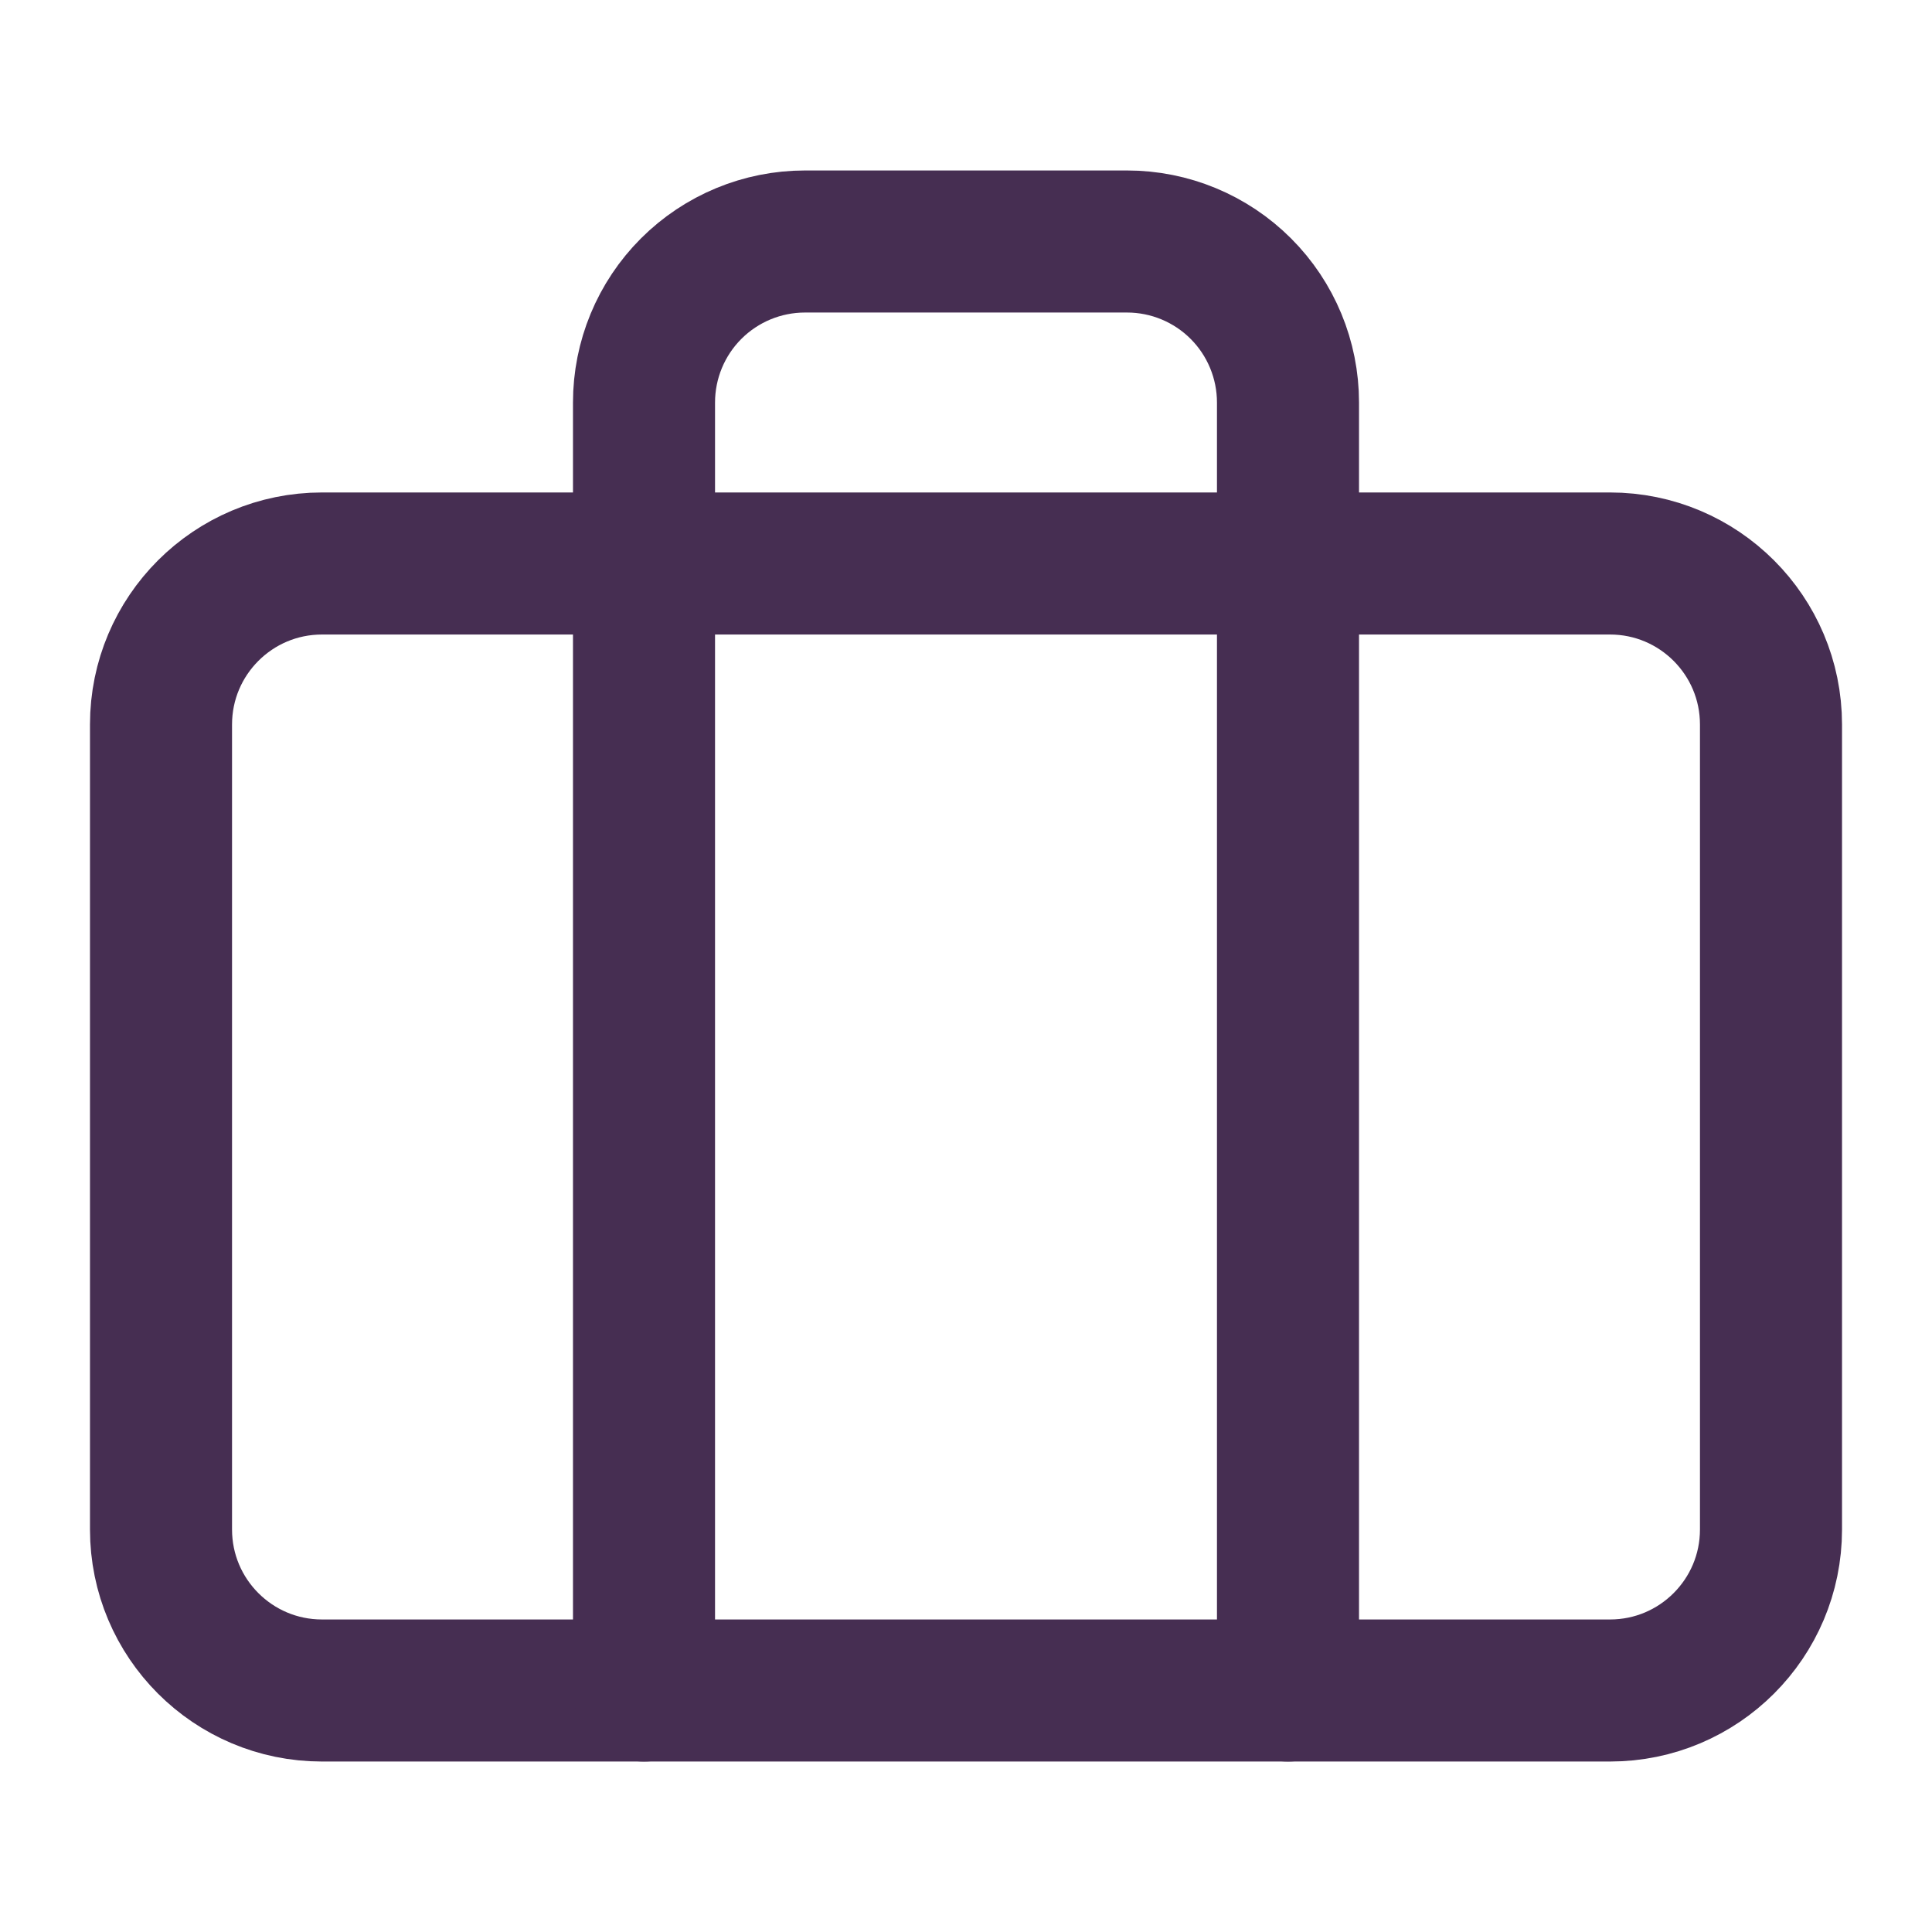
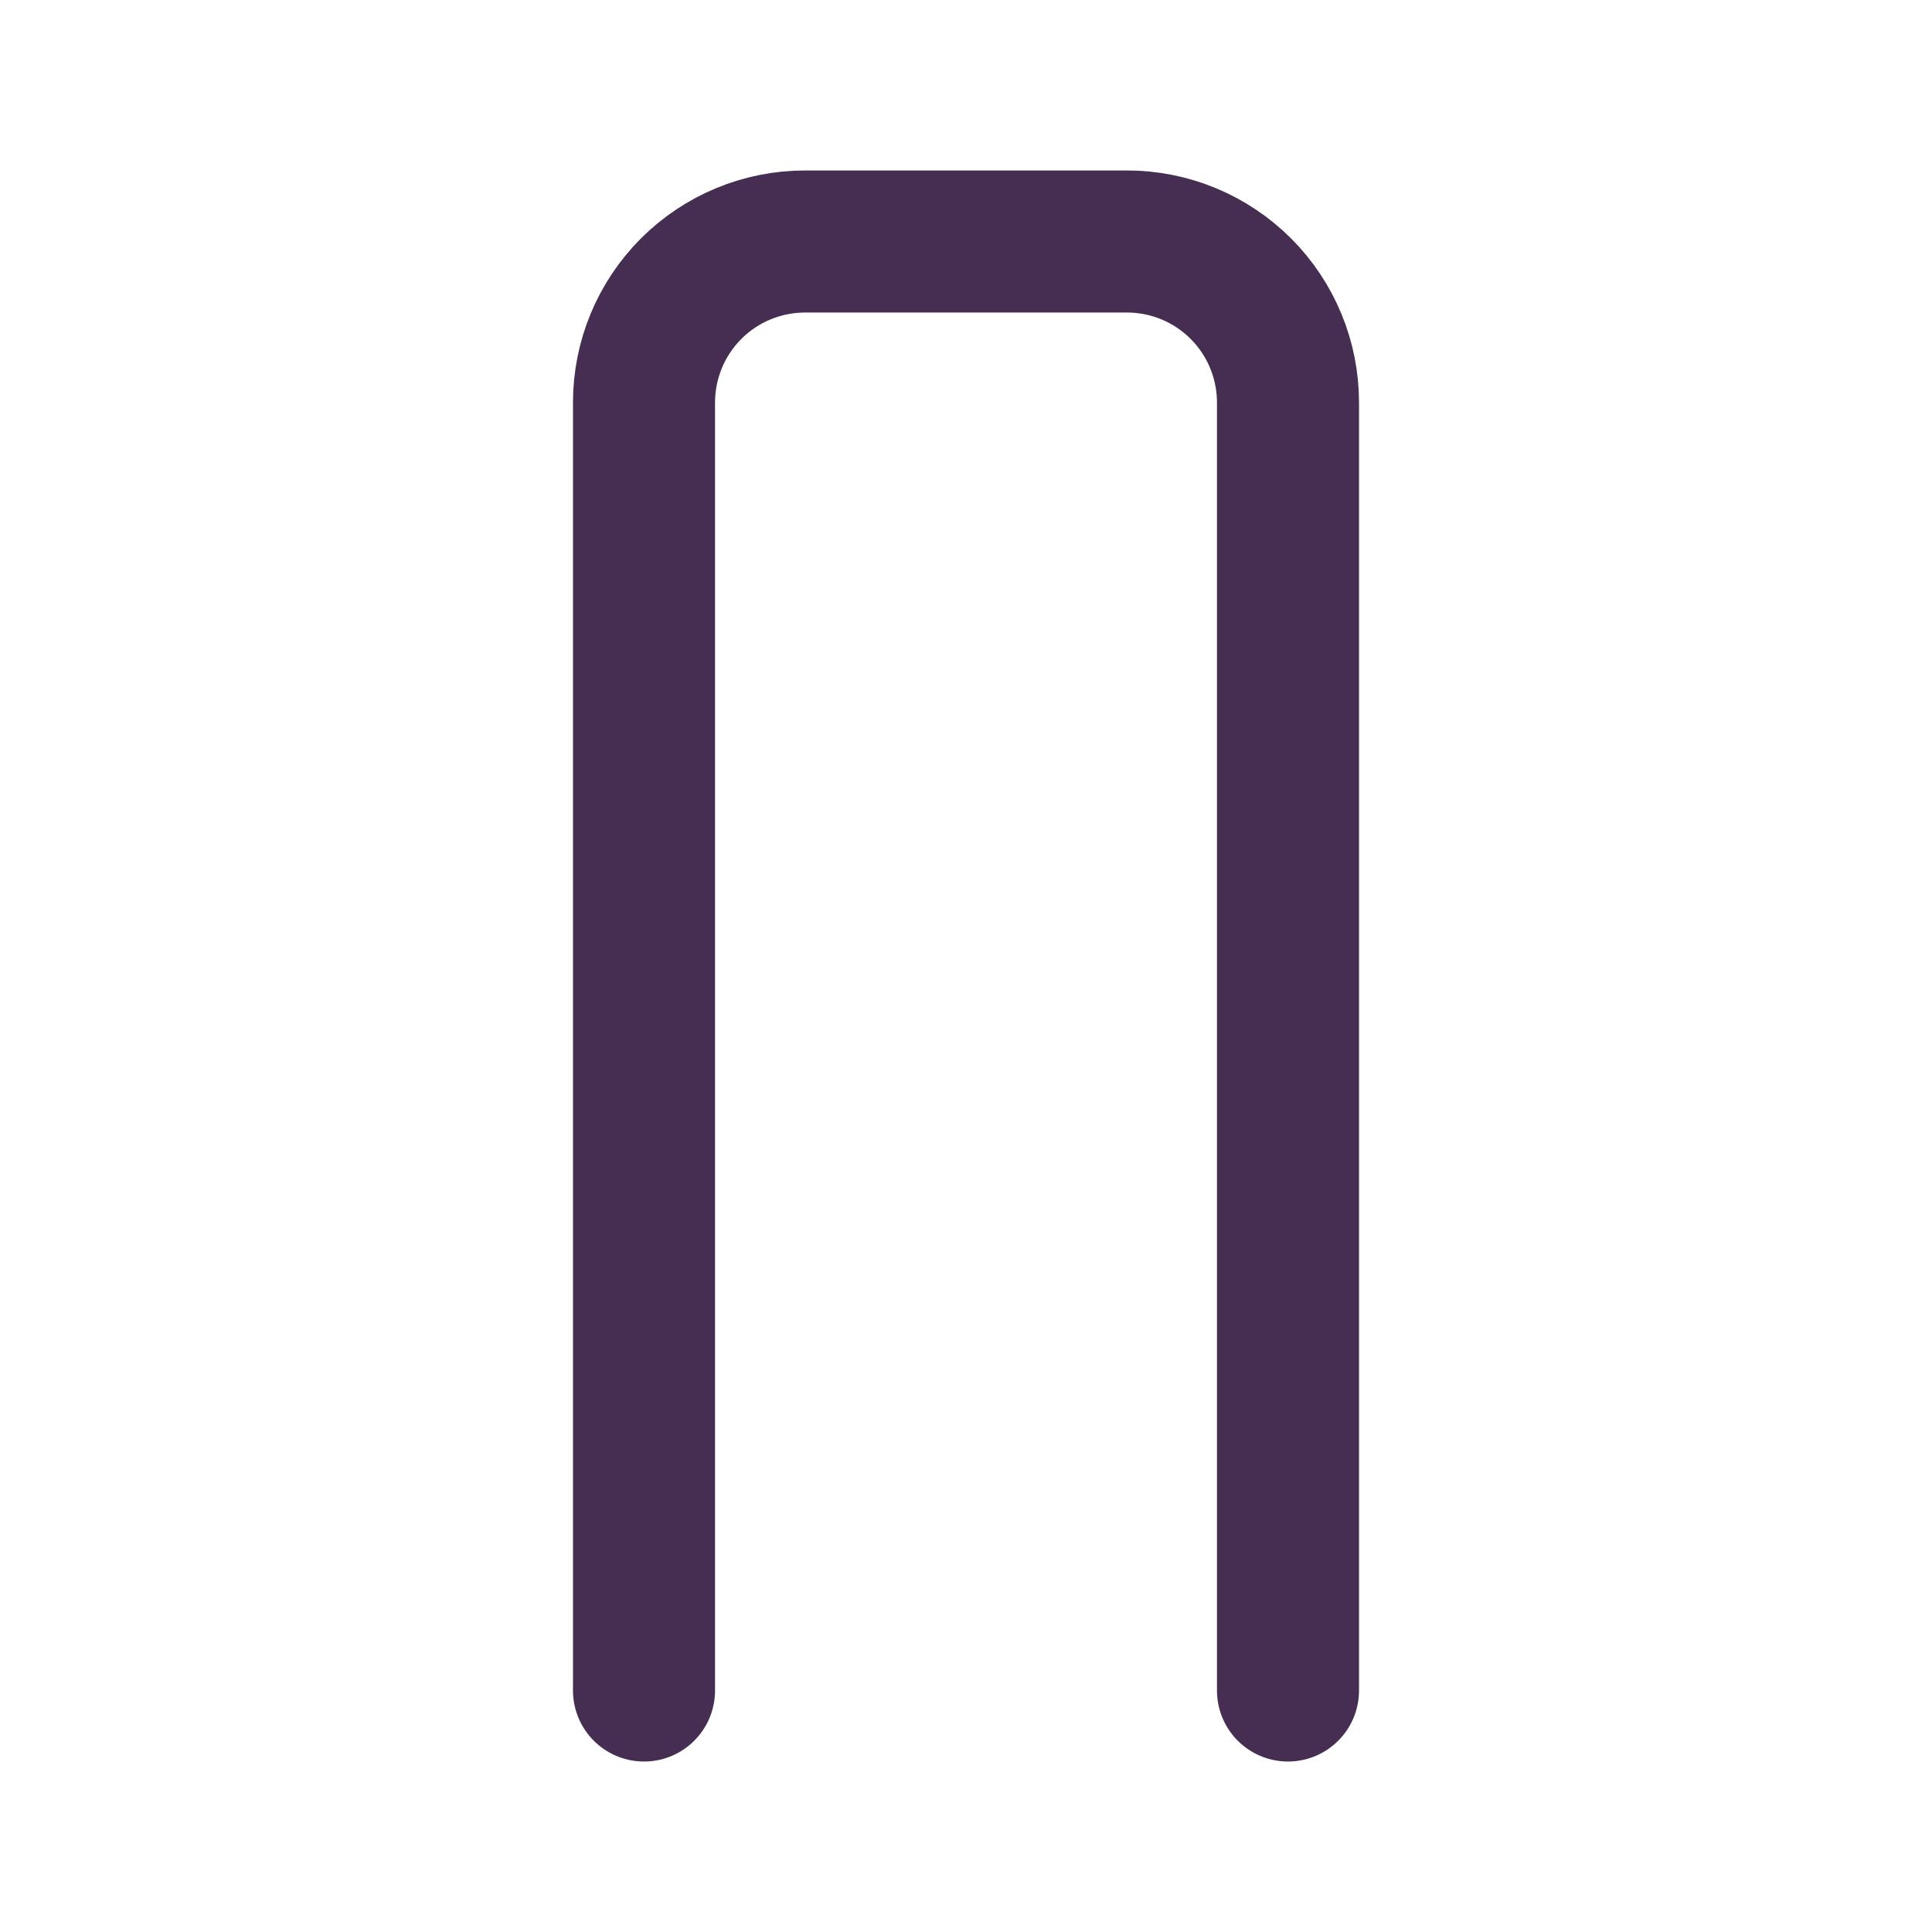
<svg xmlns="http://www.w3.org/2000/svg" width="68" height="68" viewBox="0 0 68 68" fill="none">
-   <path d="M56.667 19.833H11.333C8.204 19.833 5.667 22.37 5.667 25.5V53.833C5.667 56.963 8.204 59.5 11.333 59.5H56.667C59.796 59.5 62.333 56.963 62.333 53.833V25.5C62.333 22.37 59.796 19.833 56.667 19.833Z" stroke="#462E52" stroke-width="5" stroke-linecap="round" stroke-linejoin="round" />
  <path d="M45.333 59.5V14.167C45.333 12.664 44.736 11.222 43.674 10.16C42.611 9.097 41.17 8.5 39.667 8.5H28.333C26.831 8.5 25.389 9.097 24.326 10.16C23.264 11.222 22.667 12.664 22.667 14.167V59.5" stroke="#462E52" stroke-width="5" stroke-linecap="round" stroke-linejoin="round" />
</svg>